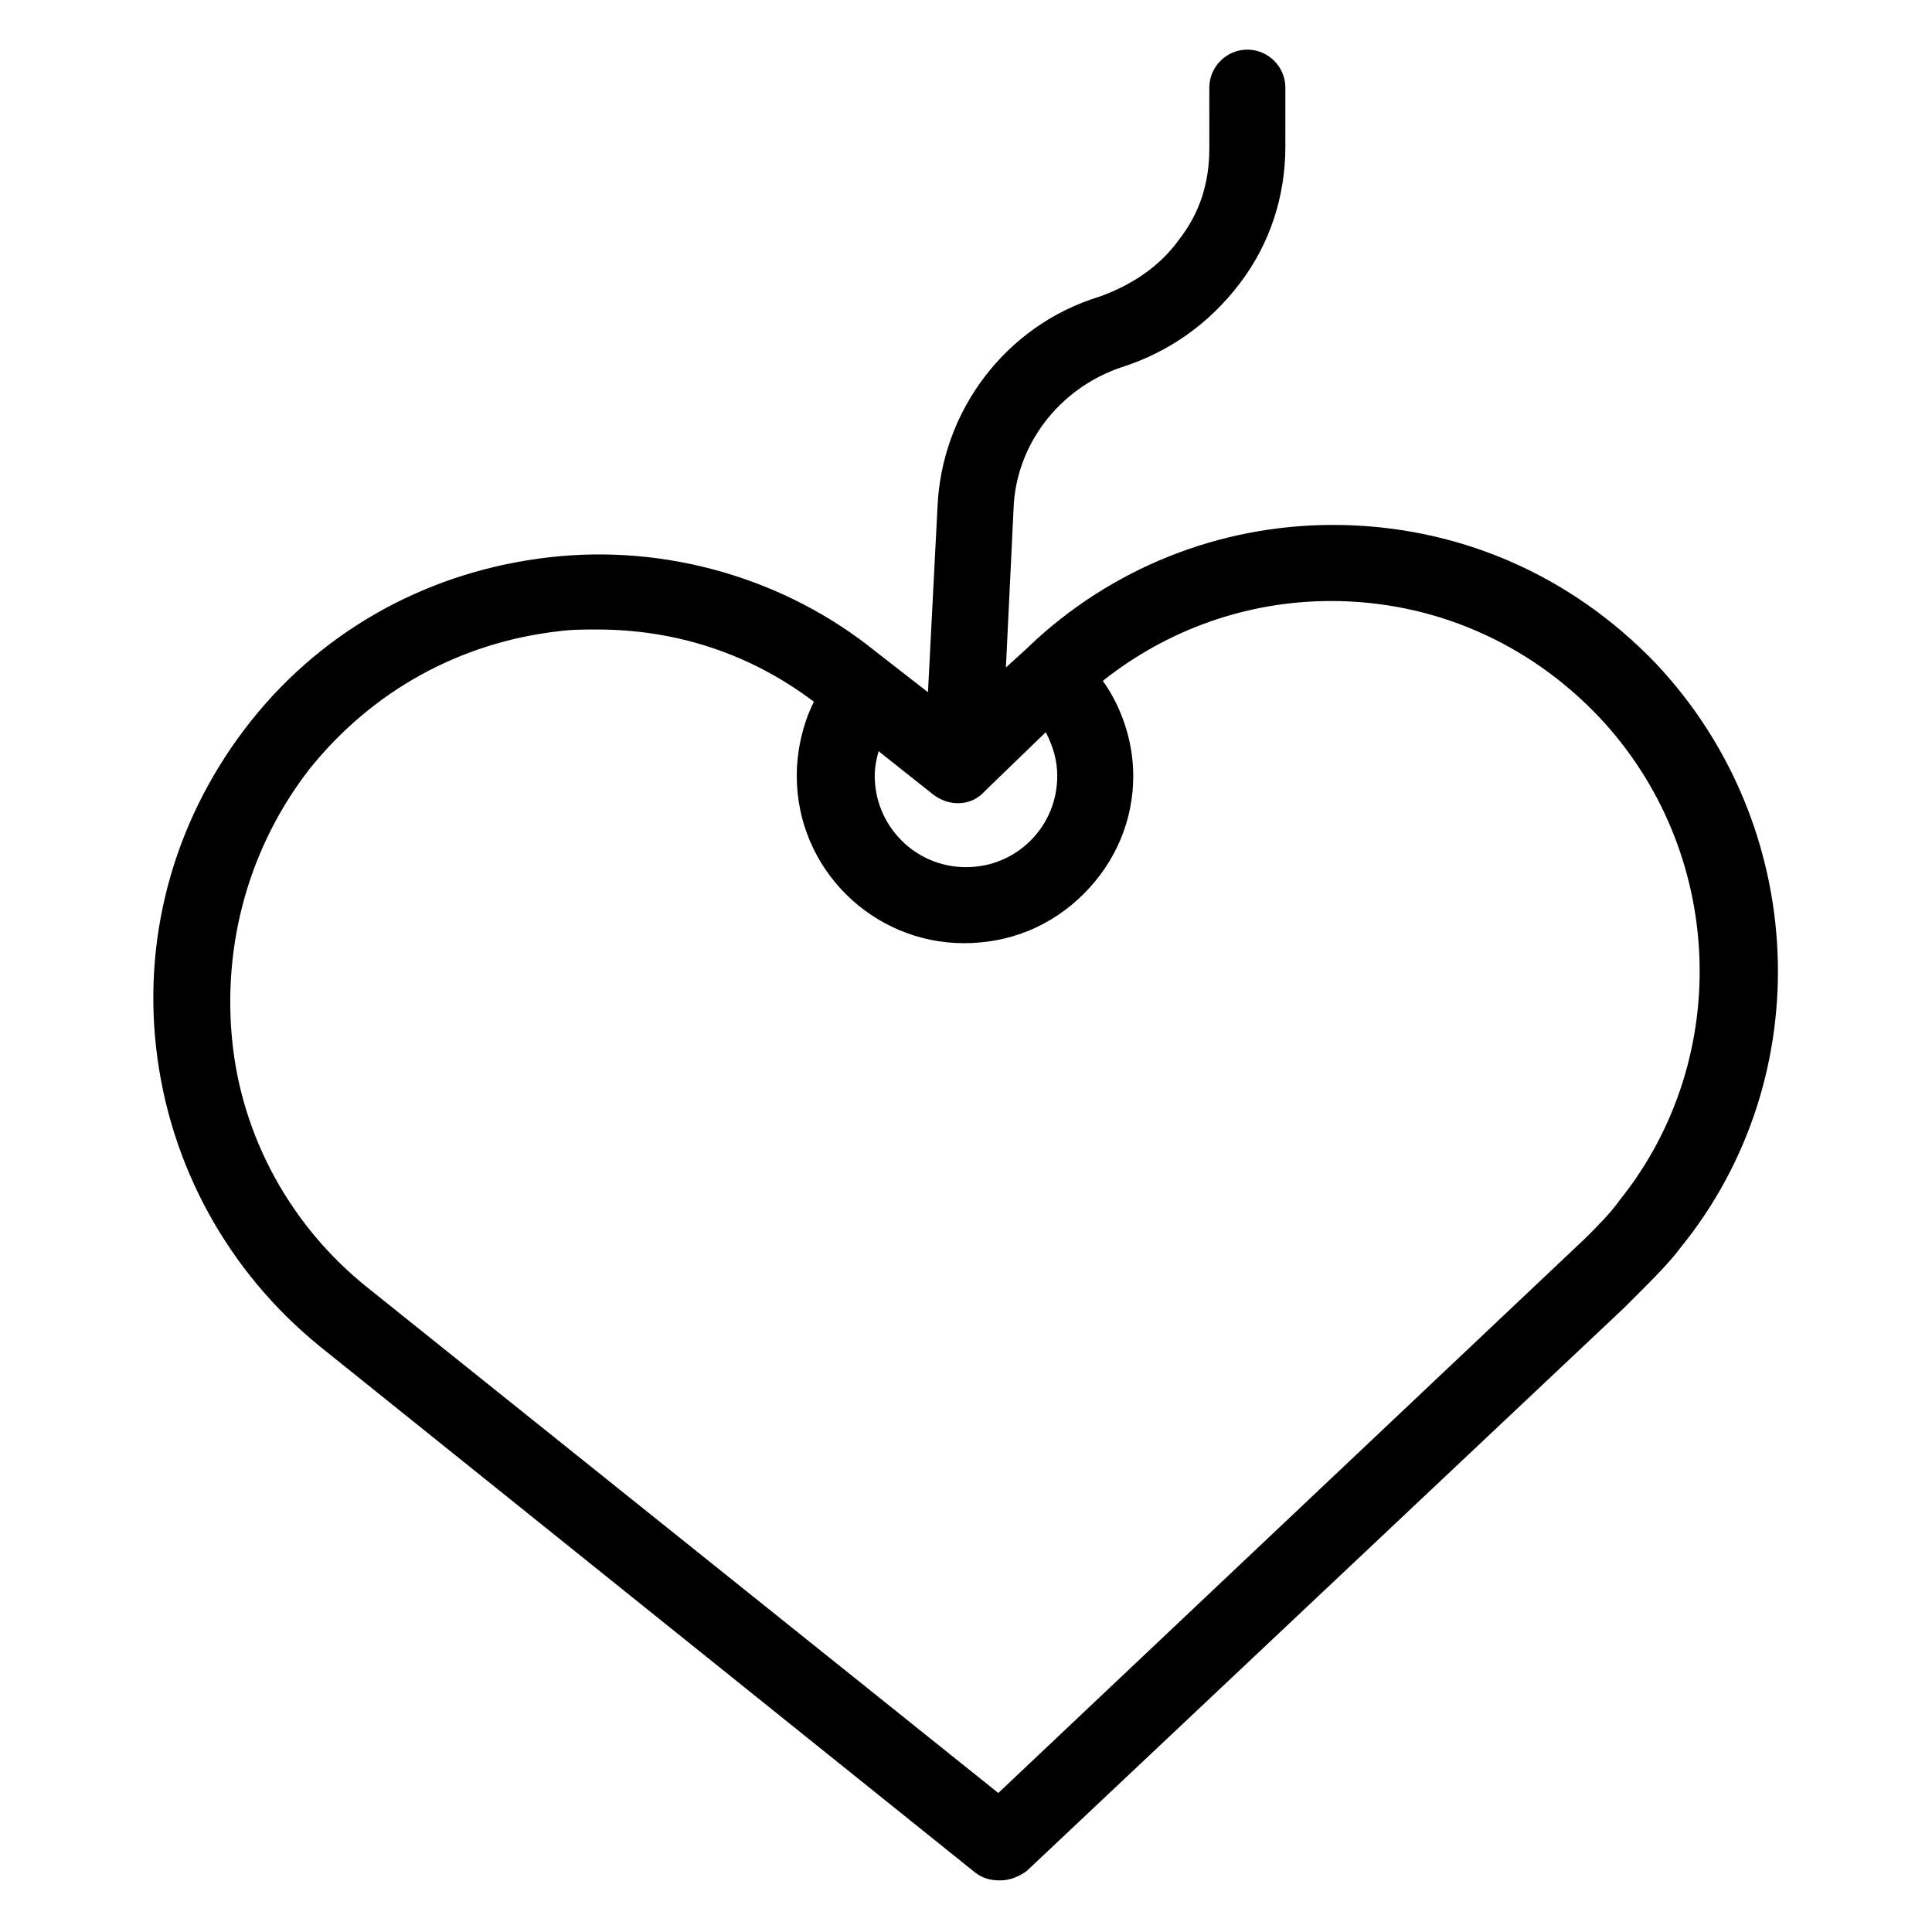
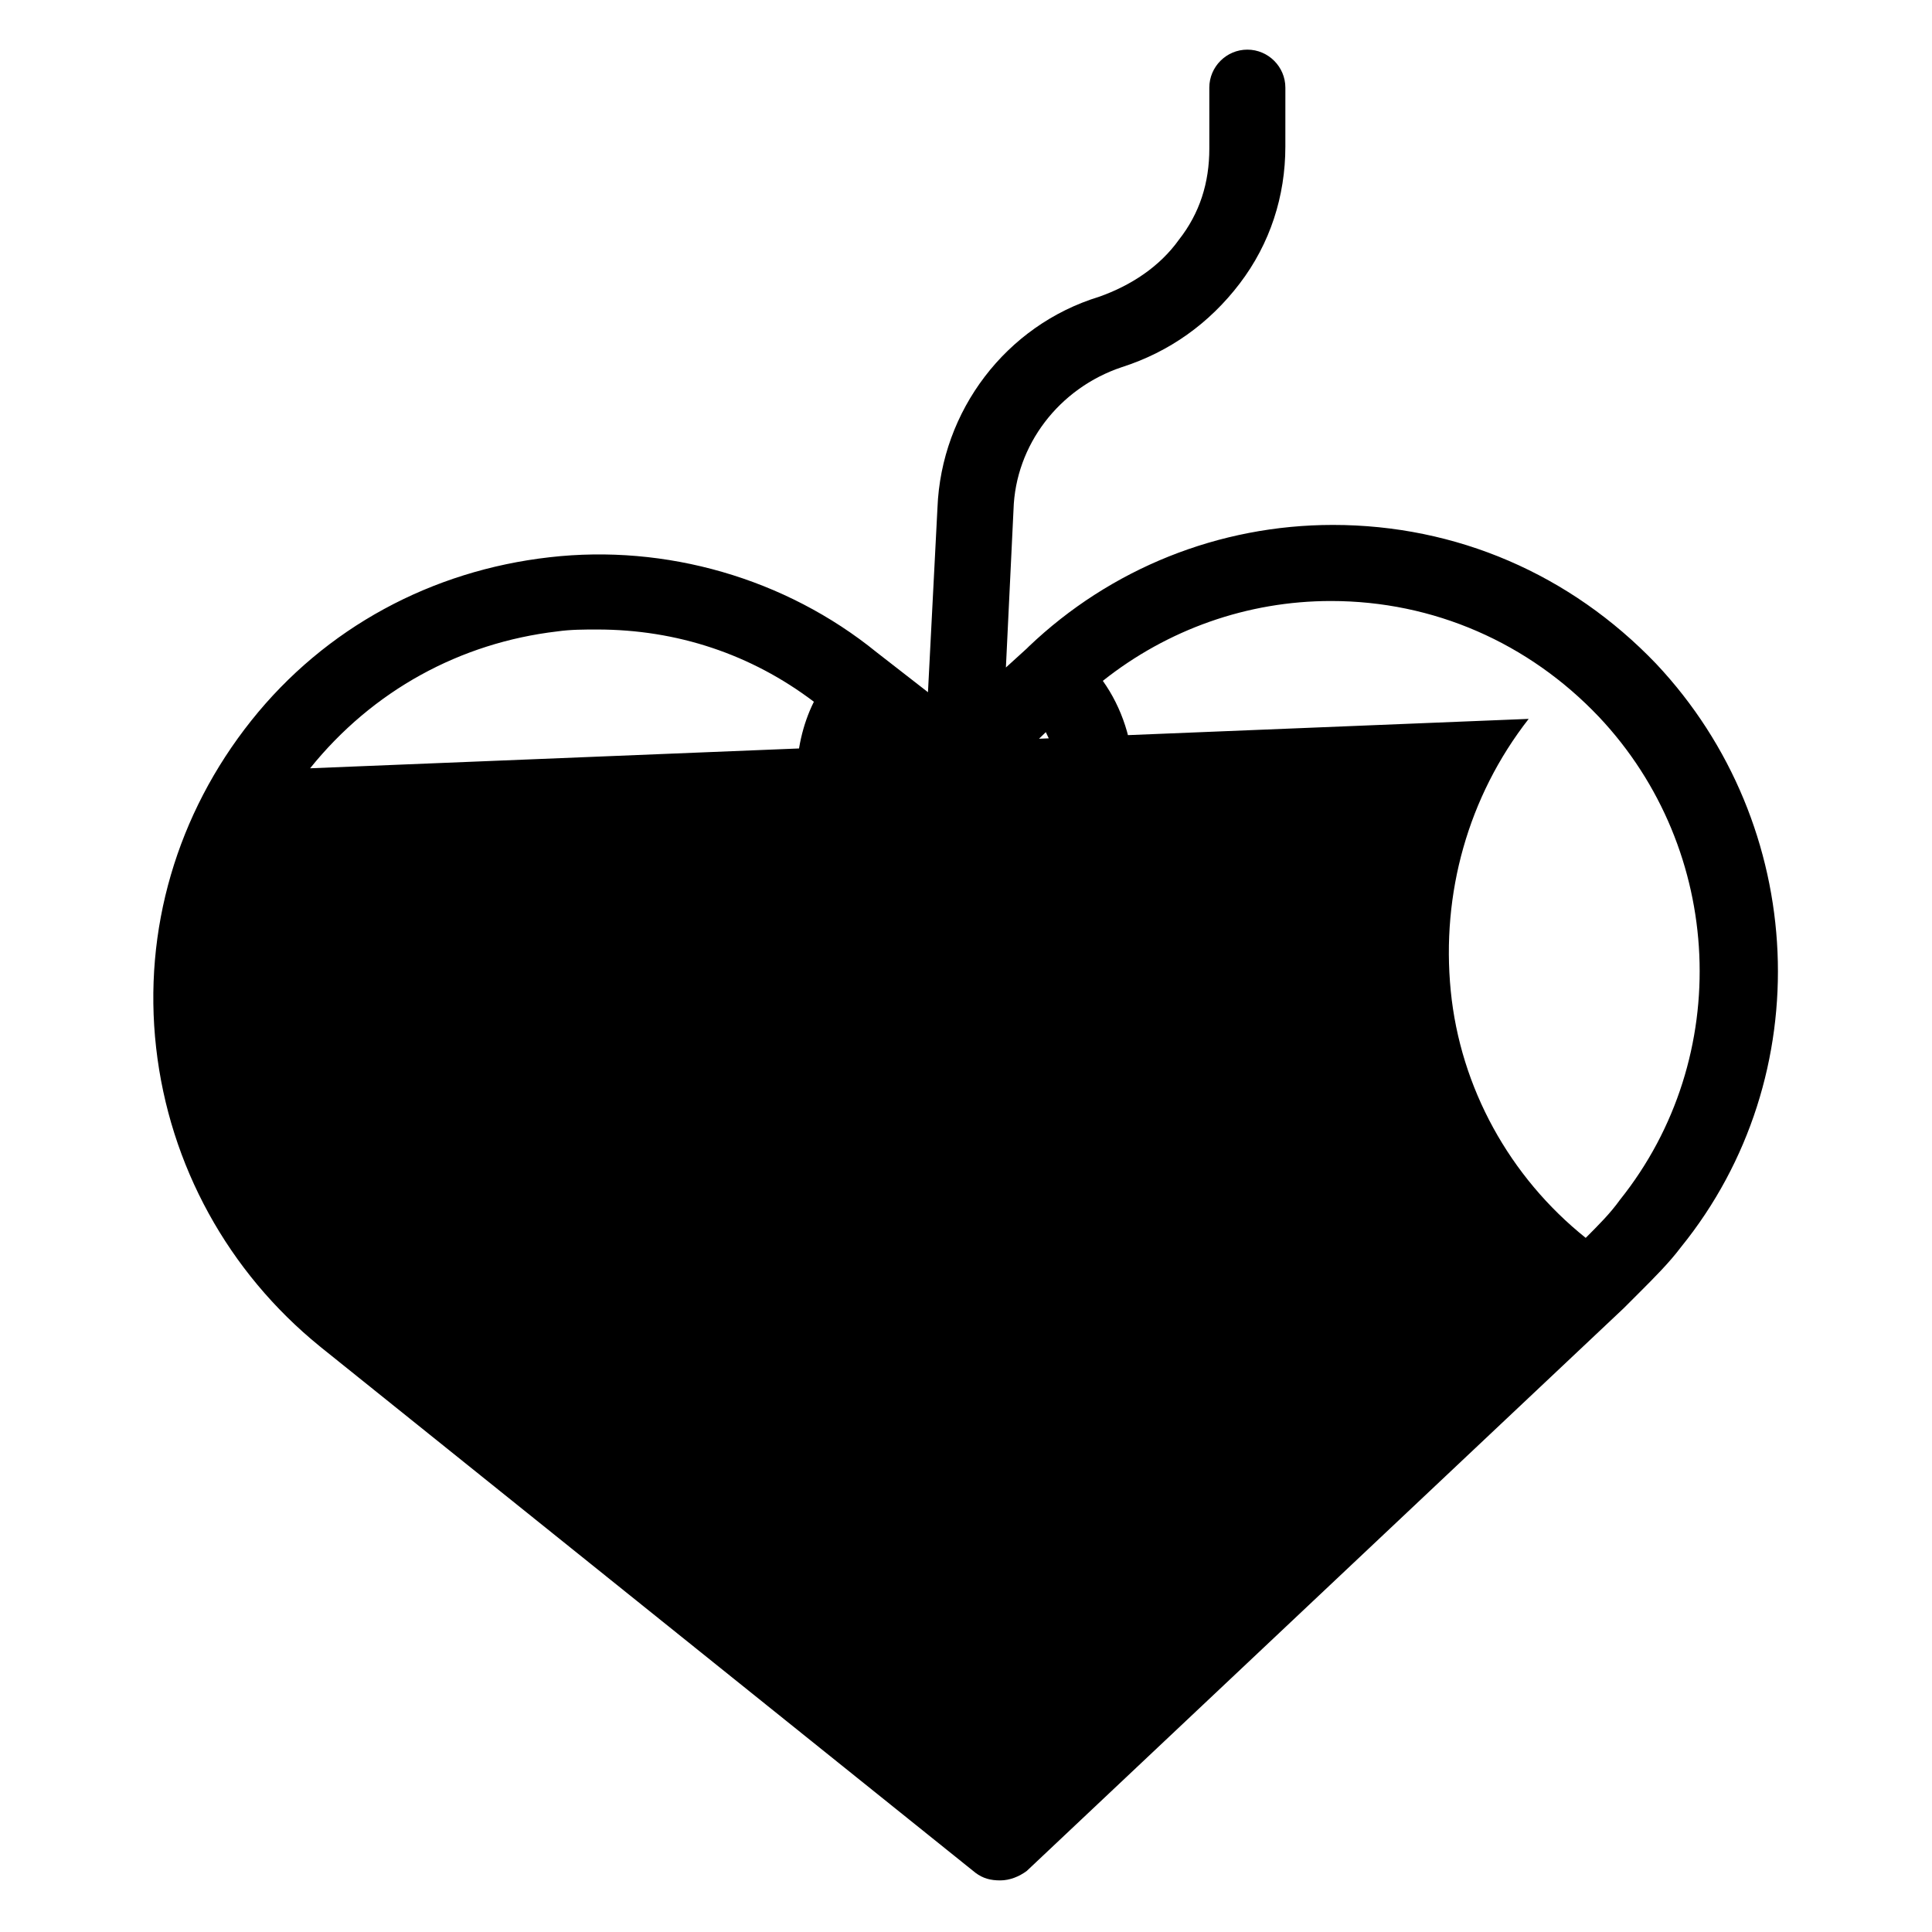
<svg xmlns="http://www.w3.org/2000/svg" fill="#000000" width="800px" height="800px" version="1.1" viewBox="144 144 512 512">
-   <path d="m228.7 500.76 173.81 139.55c2.016 1.512 4.031 2.016 6.551 2.016 2.519 0 5.039-1.008 7.055-2.519l158.2-149.13 4.031-4.031c4.031-4.031 8.062-8.062 11.082-12.09 36.777-45.344 33.754-111.85-6.551-154.67-22.672-23.68-52.898-36.777-85.648-36.777-30.23 0-58.945 11.586-80.609 32.242l-0.504 0.504-5.543 5.039 2.016-41.816c0.504-17.129 12.09-32.242 28.719-37.785 12.594-4.031 23.176-11.586 31.234-22.168 8.062-10.578 12.09-23.176 12.09-36.273l0.004-15.621c0-5.543-4.535-10.078-10.078-10.078-5.543 0-10.078 4.535-10.078 10.078l0.004 16.121c0 9.07-2.519 17.129-8.062 24.184-5.039 7.055-12.594 12.09-21.16 15.113-24.688 7.559-41.816 30.23-42.824 55.922l-2.516 48.871-13.602-10.578c-24.184-19.648-55.922-28.719-86.656-25.191-31.234 3.527-59.449 18.641-79.098 43.328-19.648 24.688-28.719 55.418-25.191 86.656 3.527 31.234 19.145 59.449 43.328 79.098zm195.48-151.14c0 6.551-2.519 12.594-7.055 17.129s-10.578 7.055-17.129 7.055c-13.602 0-24.184-11.082-24.184-24.184 0-2.519 0.504-4.535 1.008-6.551l14.609 11.586c4.031 3.023 9.574 3.023 13.098-0.504l1.512-1.512 15.113-14.609c2.019 4.031 3.027 7.559 3.027 11.59zm-198-2.016c16.625-20.656 39.801-33.25 65.496-36.273 3.527-0.504 7.055-0.504 10.578-0.504 21.16 0 40.809 6.551 57.434 19.145-3.023 6.047-4.535 13.098-4.535 19.648 0 24.688 20.152 44.336 44.336 44.336 12.09 0 23.176-4.535 31.738-13.098 8.566-8.566 13.098-19.648 13.098-31.234 0-9.07-3.023-18.137-8.062-25.191 17.129-13.602 38.289-21.16 60.457-21.16 27.207 0 52.395 11.082 71.039 30.73 33.25 35.266 35.77 90.184 5.543 127.97-2.519 3.527-5.543 6.551-9.07 10.078l-155.67 147.11-167.27-134.02c-20.152-16.121-33.25-39.801-35.77-65.496-2.519-25.691 4.535-51.387 20.656-72.043z" />
+   <path d="m228.7 500.76 173.81 139.55c2.016 1.512 4.031 2.016 6.551 2.016 2.519 0 5.039-1.008 7.055-2.519l158.2-149.13 4.031-4.031c4.031-4.031 8.062-8.062 11.082-12.09 36.777-45.344 33.754-111.85-6.551-154.67-22.672-23.68-52.898-36.777-85.648-36.777-30.23 0-58.945 11.586-80.609 32.242l-0.504 0.504-5.543 5.039 2.016-41.816c0.504-17.129 12.09-32.242 28.719-37.785 12.594-4.031 23.176-11.586 31.234-22.168 8.062-10.578 12.09-23.176 12.09-36.273l0.004-15.621c0-5.543-4.535-10.078-10.078-10.078-5.543 0-10.078 4.535-10.078 10.078l0.004 16.121c0 9.07-2.519 17.129-8.062 24.184-5.039 7.055-12.594 12.09-21.16 15.113-24.688 7.559-41.816 30.23-42.824 55.922l-2.516 48.871-13.602-10.578c-24.184-19.648-55.922-28.719-86.656-25.191-31.234 3.527-59.449 18.641-79.098 43.328-19.648 24.688-28.719 55.418-25.191 86.656 3.527 31.234 19.145 59.449 43.328 79.098zm195.48-151.14c0 6.551-2.519 12.594-7.055 17.129s-10.578 7.055-17.129 7.055c-13.602 0-24.184-11.082-24.184-24.184 0-2.519 0.504-4.535 1.008-6.551l14.609 11.586c4.031 3.023 9.574 3.023 13.098-0.504l1.512-1.512 15.113-14.609c2.019 4.031 3.027 7.559 3.027 11.59zm-198-2.016c16.625-20.656 39.801-33.25 65.496-36.273 3.527-0.504 7.055-0.504 10.578-0.504 21.16 0 40.809 6.551 57.434 19.145-3.023 6.047-4.535 13.098-4.535 19.648 0 24.688 20.152 44.336 44.336 44.336 12.09 0 23.176-4.535 31.738-13.098 8.566-8.566 13.098-19.648 13.098-31.234 0-9.07-3.023-18.137-8.062-25.191 17.129-13.602 38.289-21.16 60.457-21.16 27.207 0 52.395 11.082 71.039 30.73 33.25 35.266 35.77 90.184 5.543 127.97-2.519 3.527-5.543 6.551-9.07 10.078c-20.152-16.121-33.25-39.801-35.77-65.496-2.519-25.691 4.535-51.387 20.656-72.043z" />
</svg>